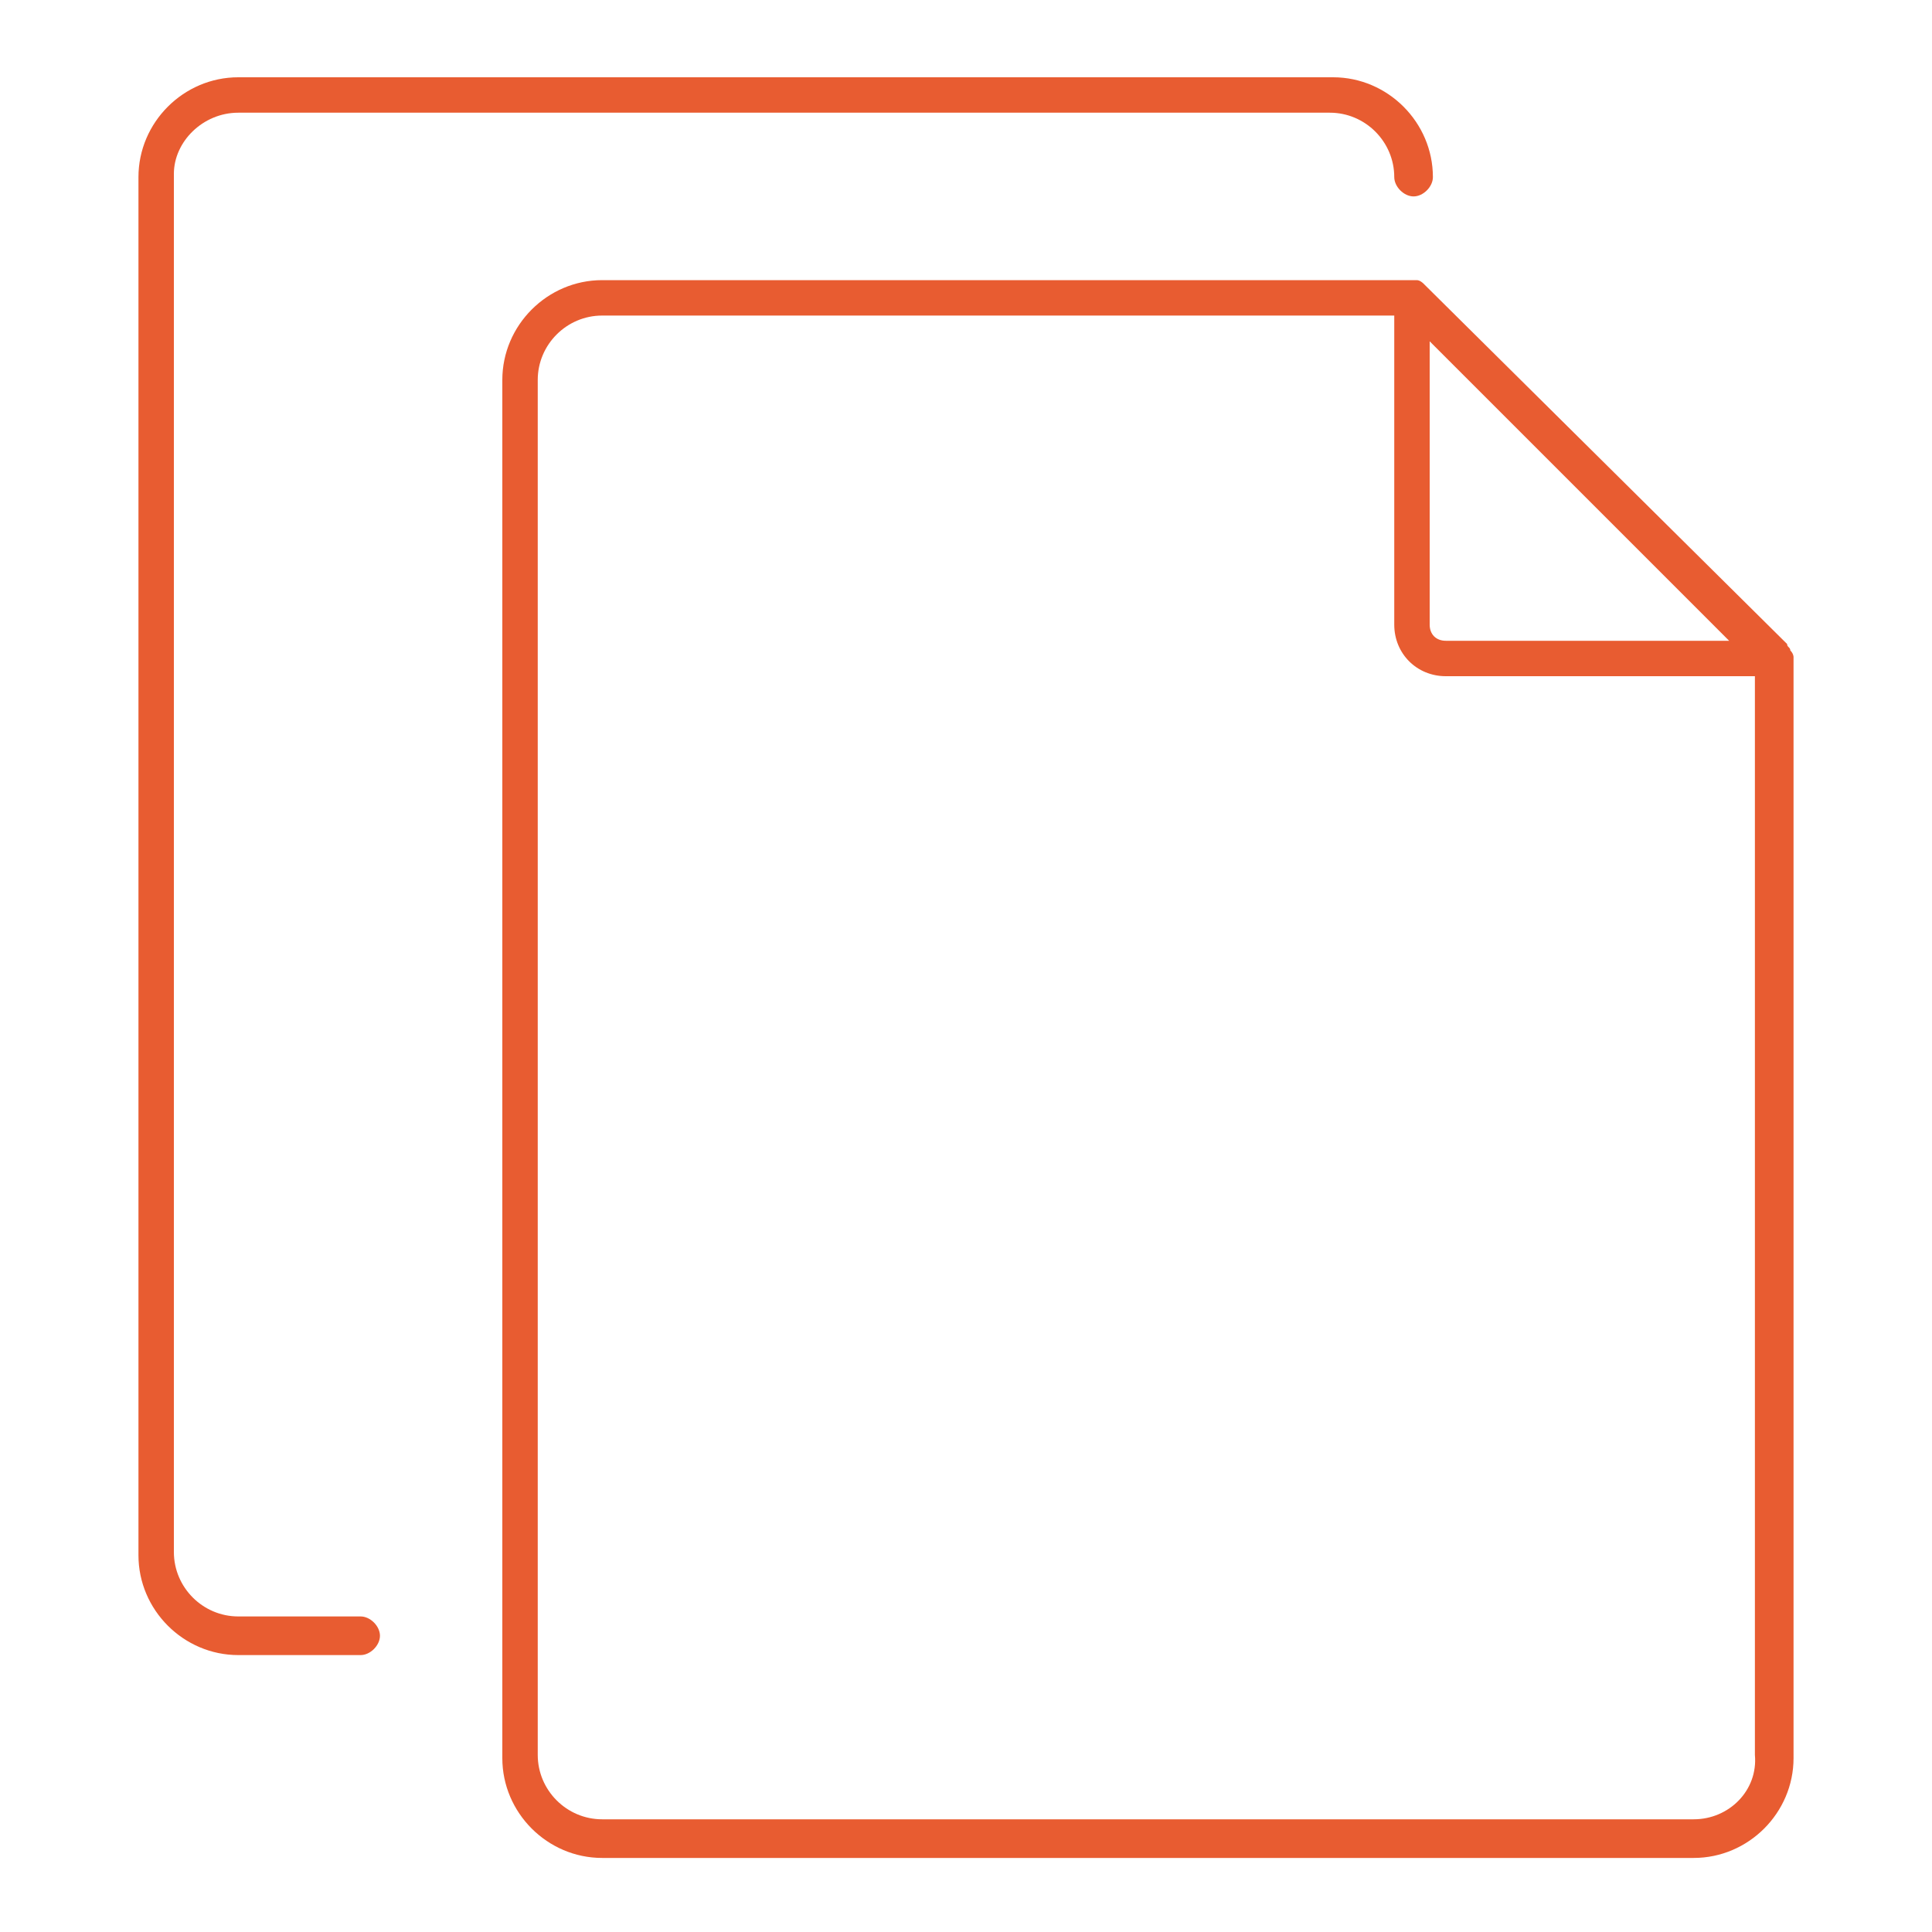
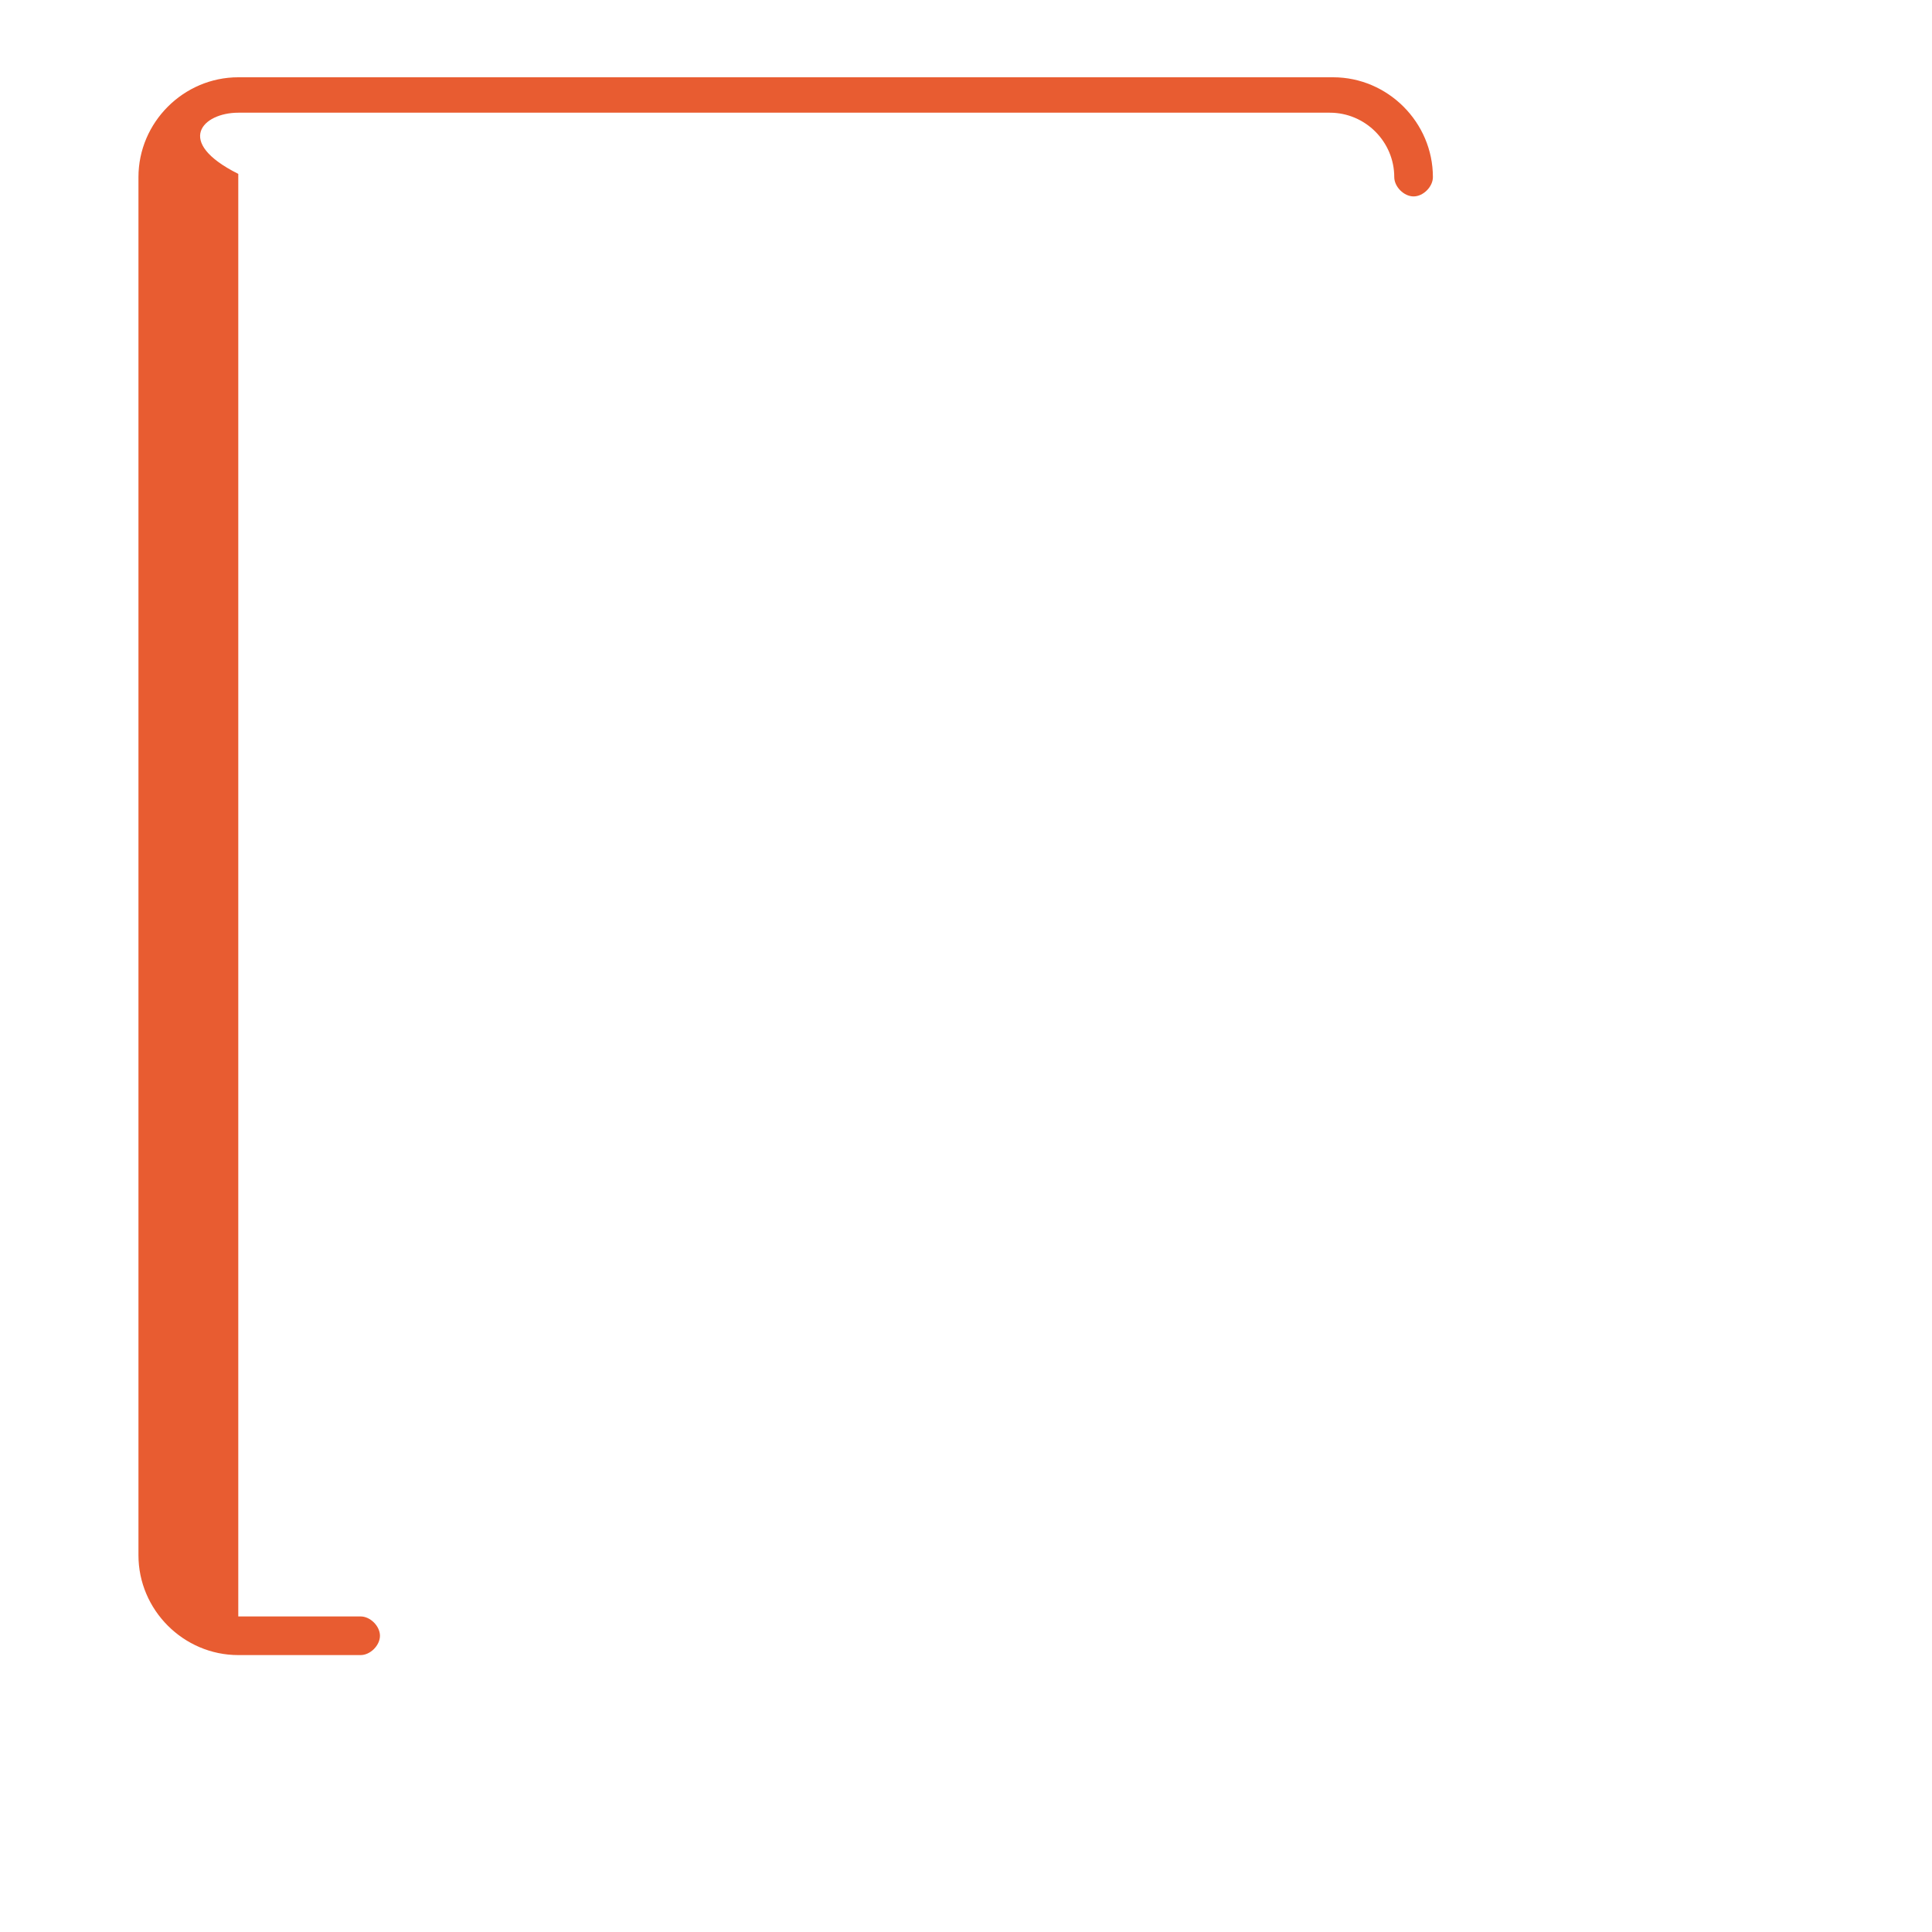
<svg xmlns="http://www.w3.org/2000/svg" version="1.1" id="Layer_1" x="0px" y="0px" viewBox="0 0 60 60" style="enable-background:new 0 0 60 60;" xml:space="preserve">
  <style type="text/css">
	.st0{fill:#E85C31;}
</style>
  <g>
-     <path class="st0" d="M7.4,3.5h33.9c1.1,0,2,0.9,2,2c0,0.3,0.3,0.6,0.6,0.6c0.3,0,0.6-0.3,0.6-0.6c0-1.7-1.4-3.1-3.1-3.1H7.4   c-1.7,0-3.1,1.4-3.1,3.1v42.8c0,1.7,1.4,3.1,3.1,3.1h3.8c0.3,0,0.6-0.3,0.6-0.6c0-0.3-0.3-0.6-0.6-0.6H7.4c-1.1,0-2-0.9-2-2V5.4   C5.4,4.4,6.3,3.5,7.4,3.5z" />
-     <path class="st0" d="M55.6,20.2c0-0.1-0.1-0.1-0.1-0.2c0,0,0,0,0,0L44.2,8.8c0,0,0,0,0,0c0,0-0.1-0.1-0.2-0.1c-0.1,0-0.1,0-0.2,0   c0,0,0,0,0,0c0,0,0,0,0,0c0,0,0,0,0,0l-25.1,0c-1.7,0-3.1,1.4-3.1,3.1v42.8c0,1.7,1.4,3.1,3.1,3.1h33.9c1.7,0,3.1-1.4,3.1-3.1V20.4   c0,0,0,0,0,0C55.7,20.4,55.7,20.3,55.6,20.2z M44.4,10.6l9.3,9.3h-8.8c-0.3,0-0.5-0.2-0.5-0.5V10.6z M52.6,56.5H18.7   c-1.1,0-2-0.9-2-2V11.8c0-1.1,0.9-2,2-2l24.6,0v9.6c0,0.9,0.7,1.6,1.6,1.6h9.6v33.5C54.6,55.6,53.7,56.5,52.6,56.5z" />
+     <path class="st0" d="M7.4,3.5h33.9c1.1,0,2,0.9,2,2c0,0.3,0.3,0.6,0.6,0.6c0.3,0,0.6-0.3,0.6-0.6c0-1.7-1.4-3.1-3.1-3.1H7.4   c-1.7,0-3.1,1.4-3.1,3.1v42.8c0,1.7,1.4,3.1,3.1,3.1h3.8c0.3,0,0.6-0.3,0.6-0.6c0-0.3-0.3-0.6-0.6-0.6H7.4V5.4   C5.4,4.4,6.3,3.5,7.4,3.5z" />
  </g>
</svg>